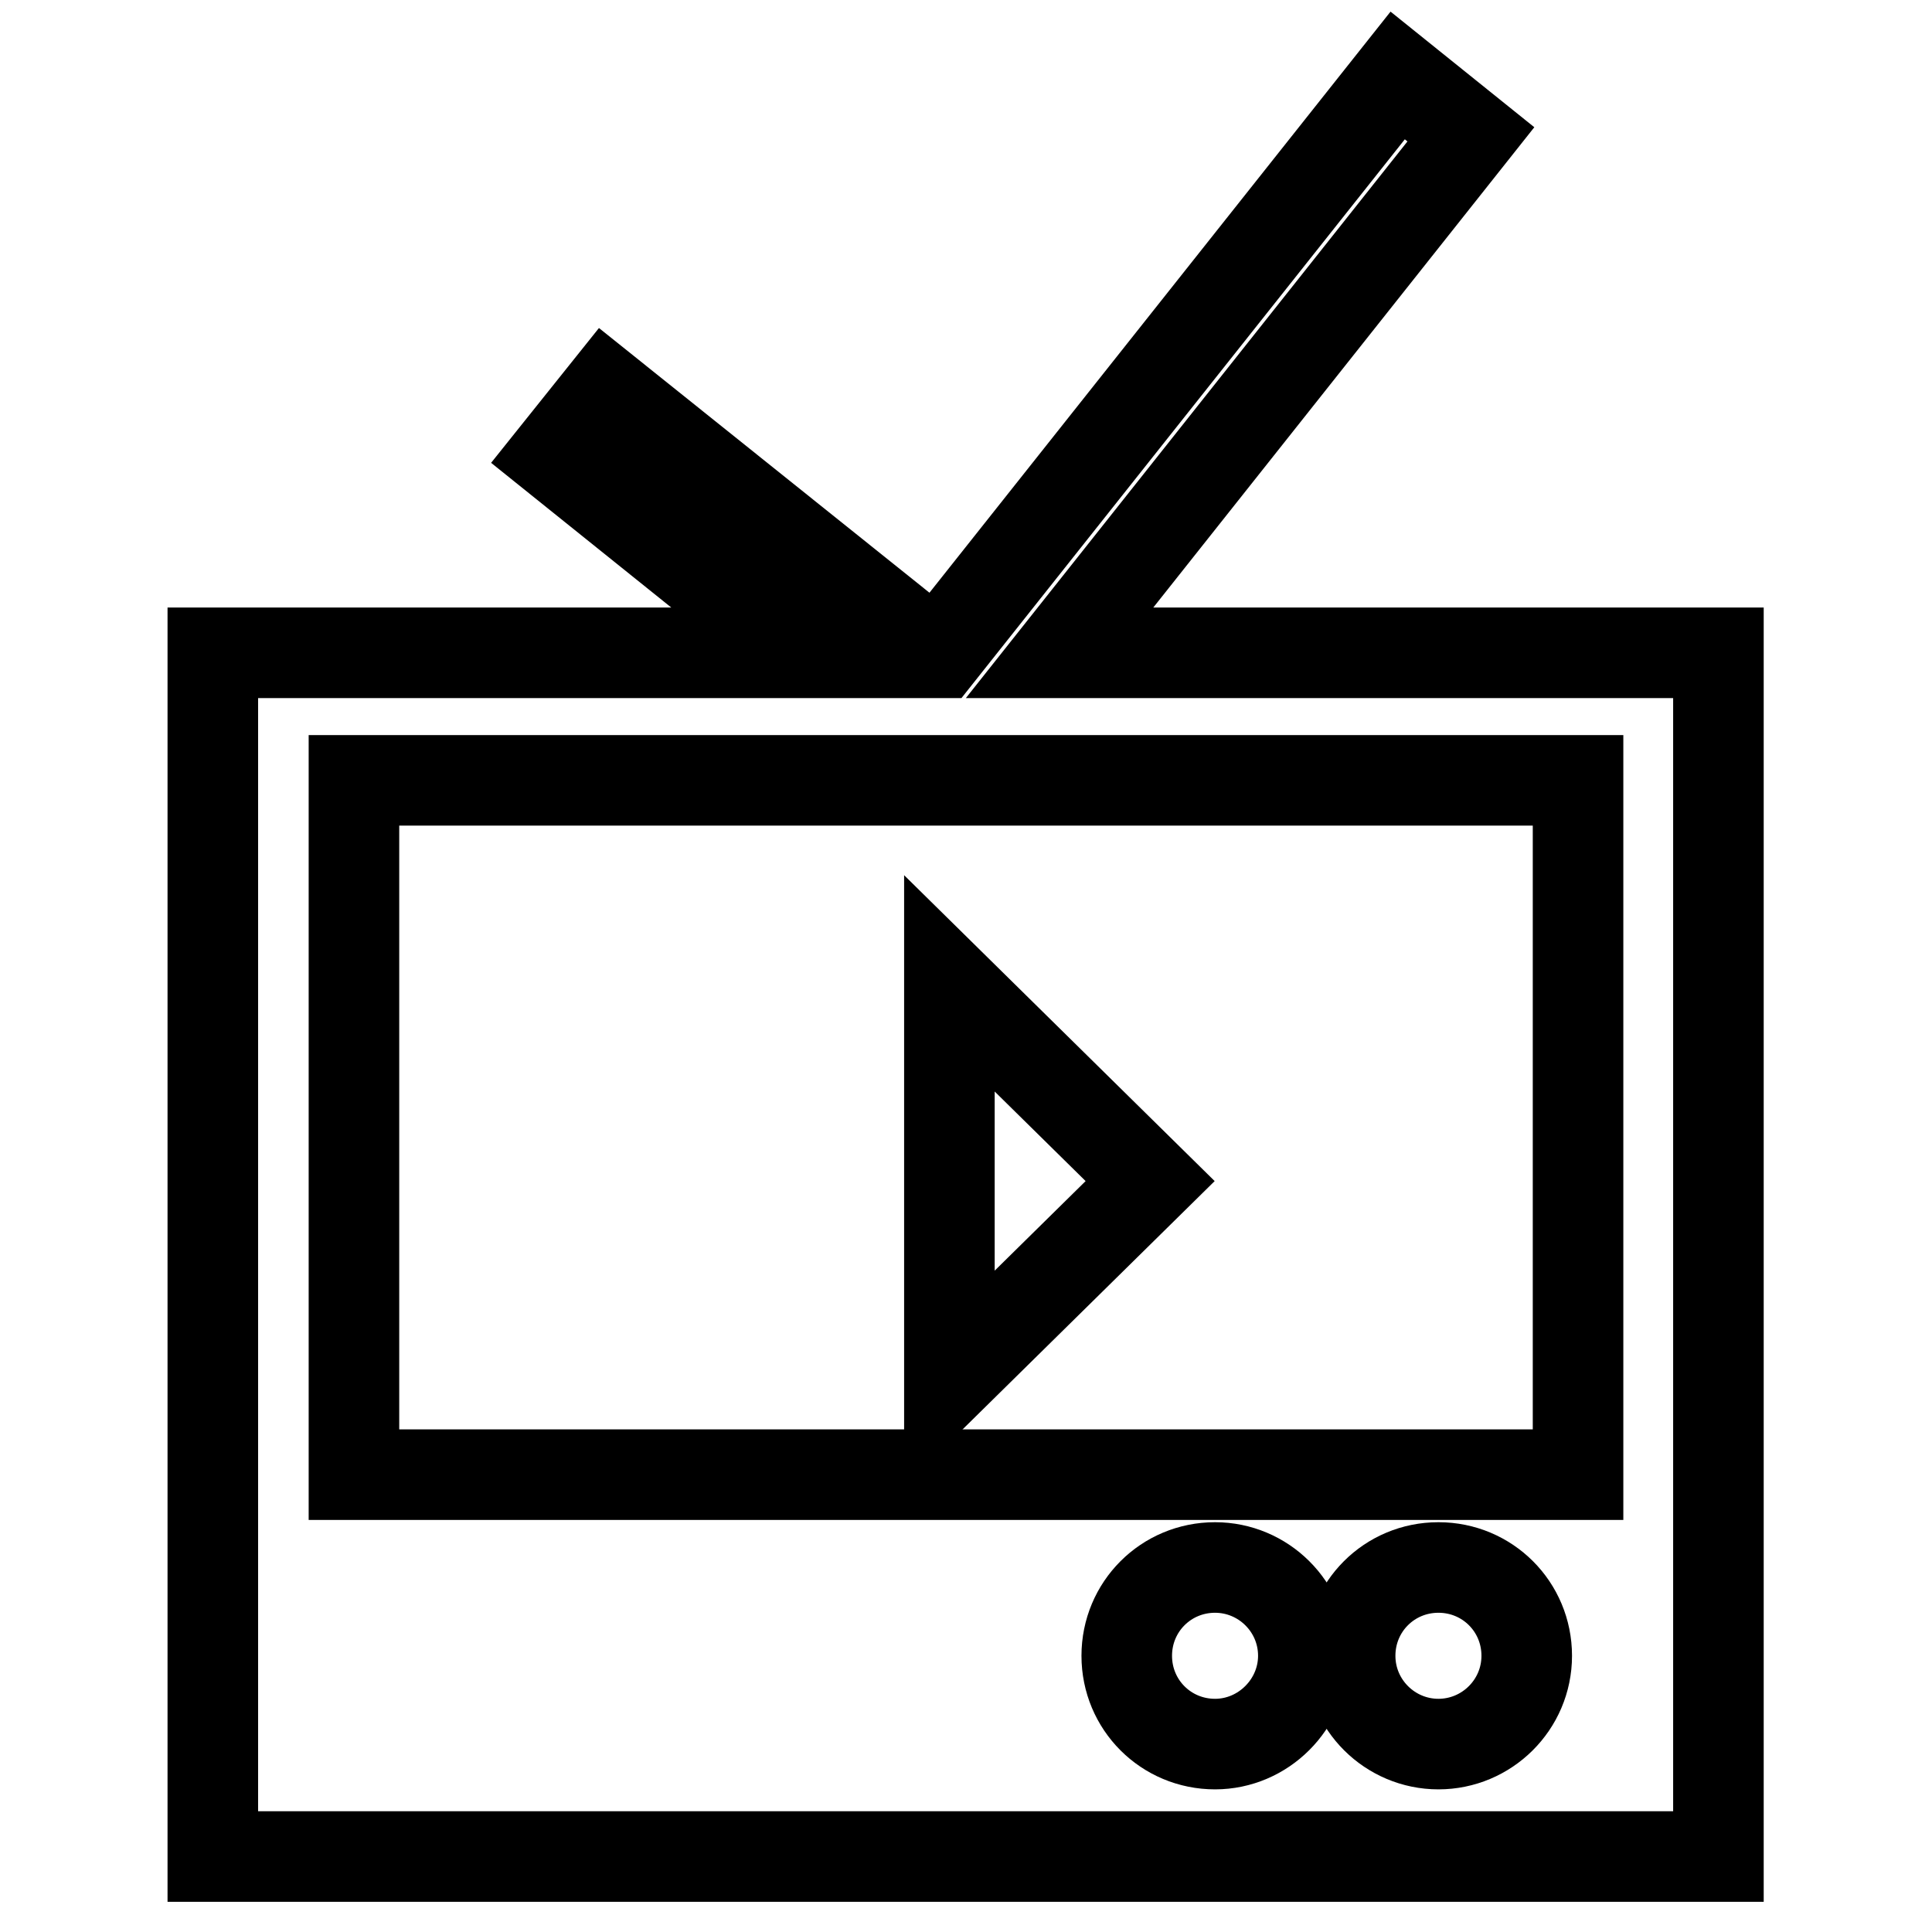
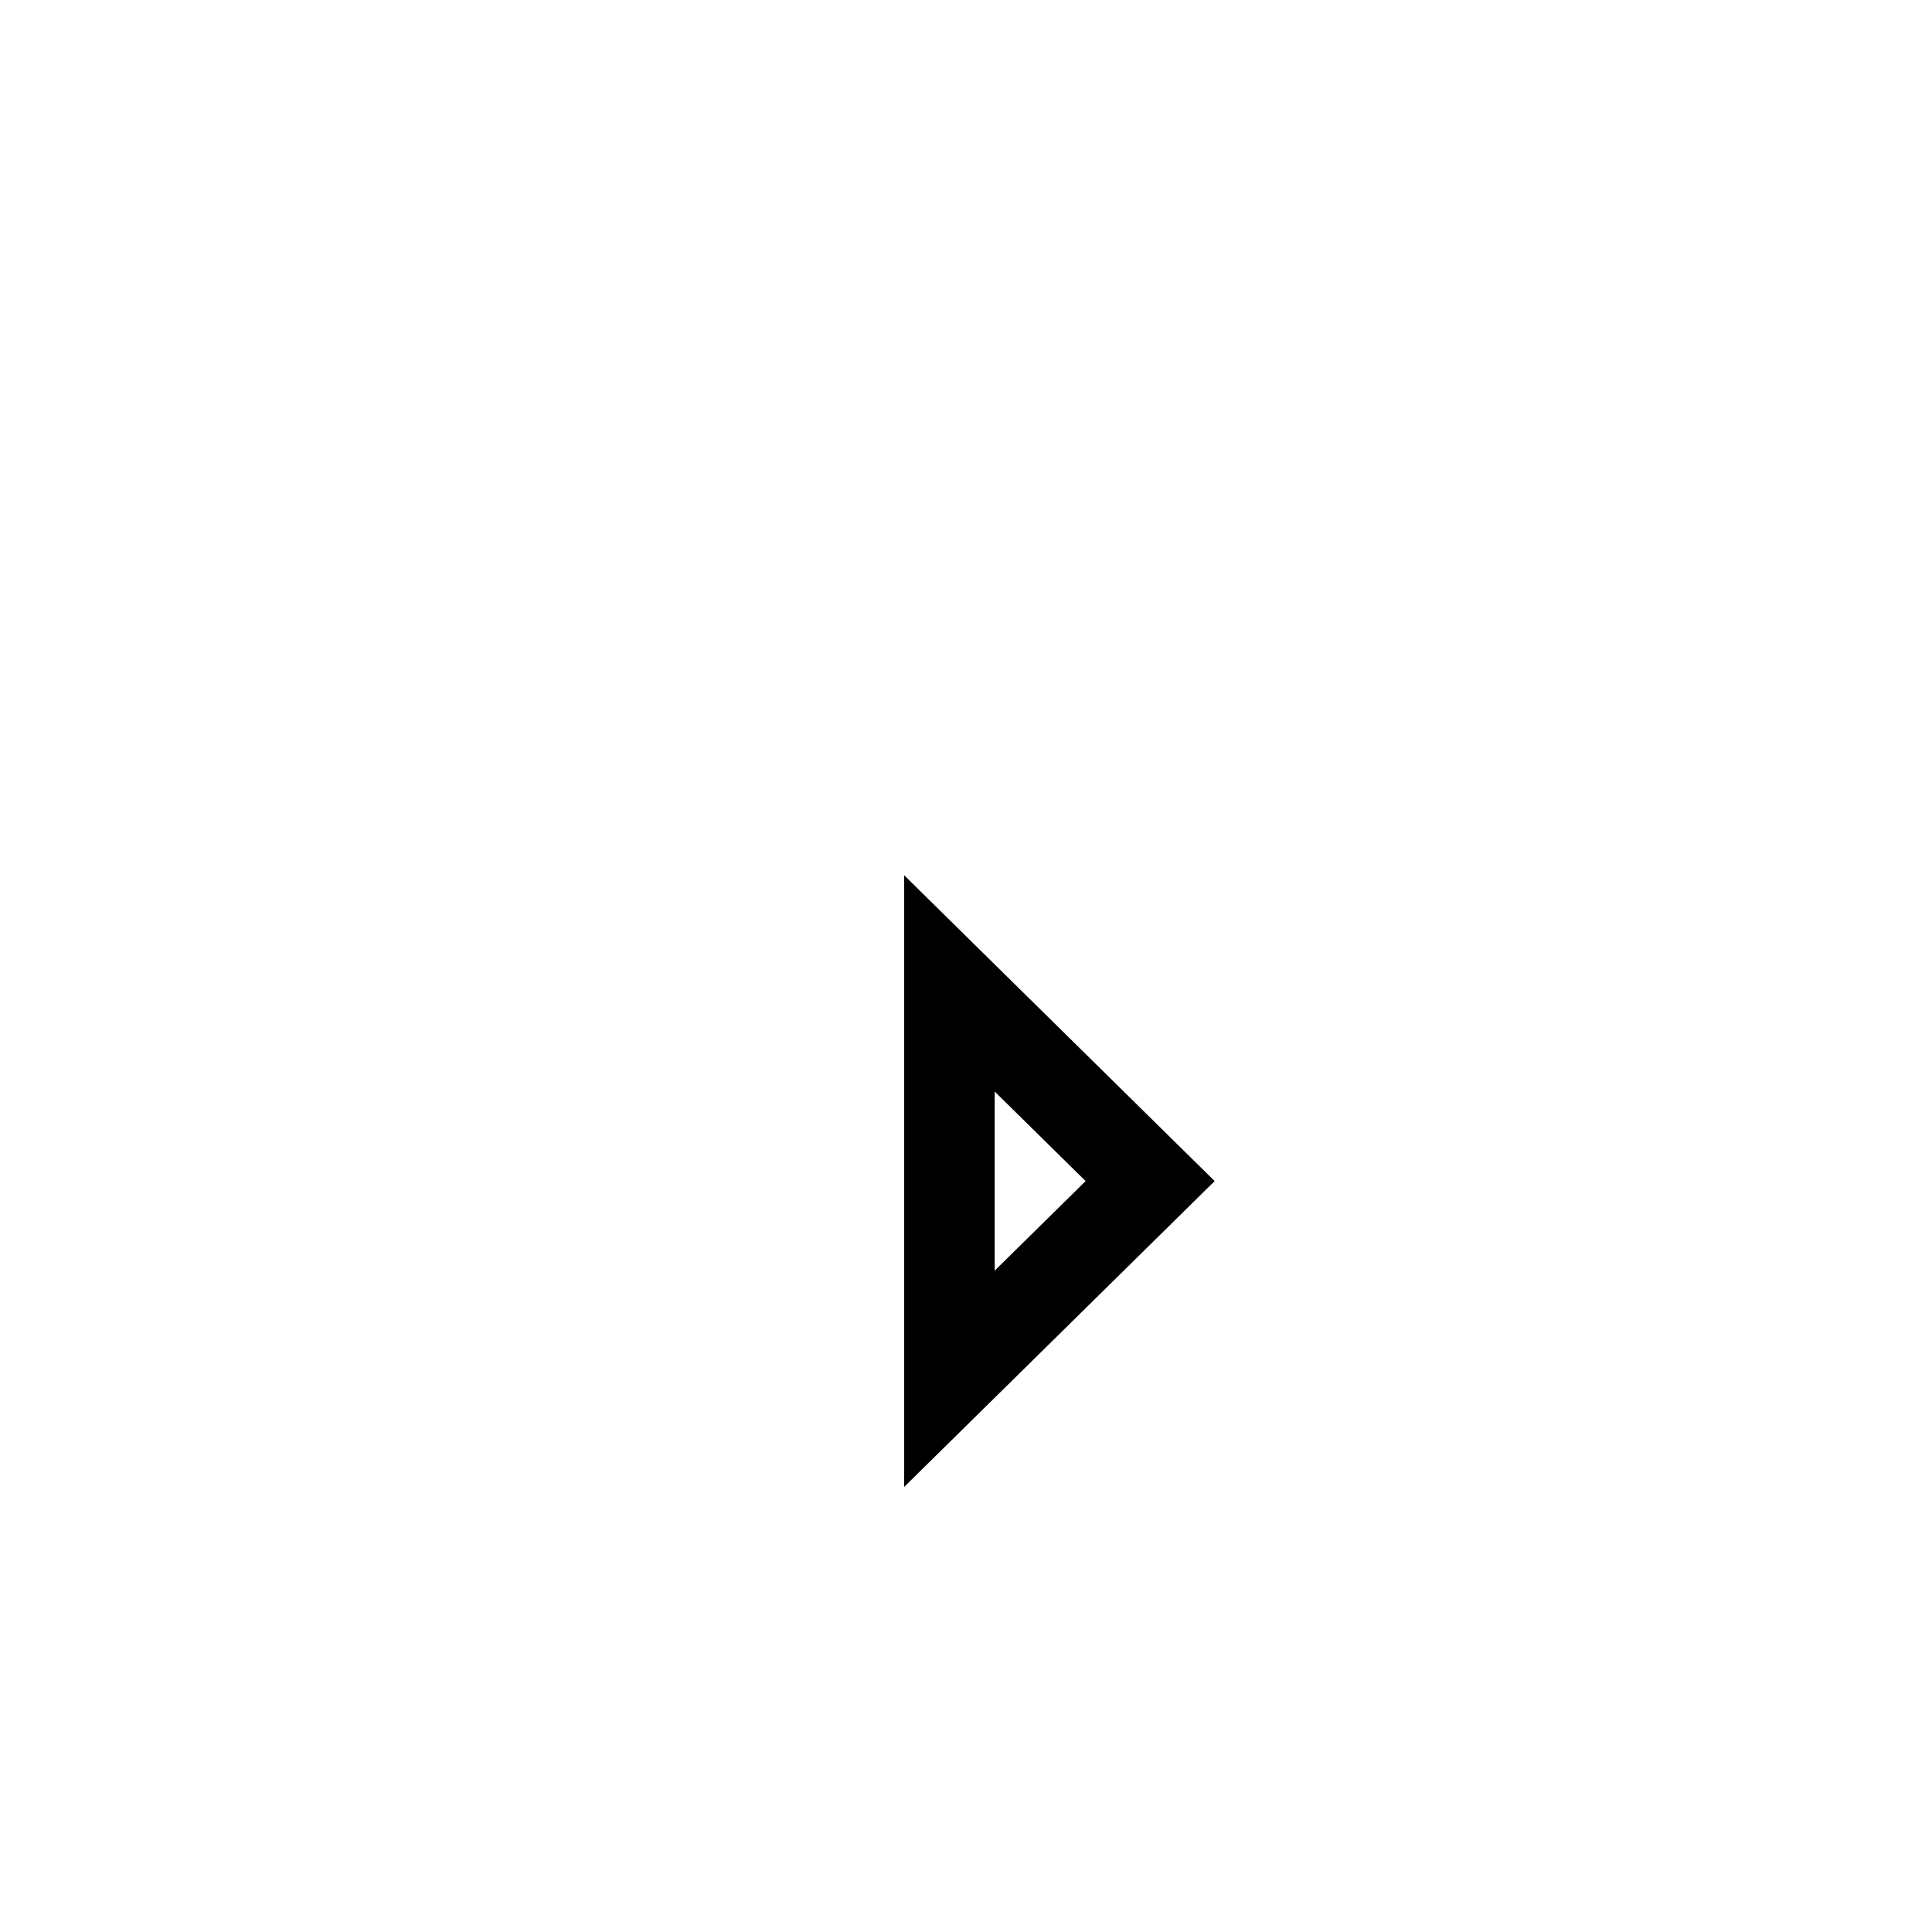
<svg xmlns="http://www.w3.org/2000/svg" version="1.1" x="0px" y="0px" viewBox="0 0 256 256" enable-background="new 0 0 256 256" xml:space="preserve">
  <g>
    <g>
-       <path stroke-width="12" fill-opacity="0" stroke="#000000" d="M140.4,86.5l54.5-68.7l-9.7-7.8l-60.7,76.5h-1L80.3,51.9l-6.8,8.5L106,86.5H28.2V246h199.5V86.5H140.4z M161,231.1c-6.5,0-11.7-5.2-11.7-11.7s5.2-11.7,11.7-11.7c6.4,0,11.7,5.2,11.7,11.7C172.7,225.8,167.4,231.1,161,231.1z M190.6,231.1c-6.4,0-11.7-5.2-11.7-11.7s5.2-11.7,11.7-11.7c6.5,0,11.7,5.2,11.7,11.7S197,231.1,190.6,231.1z M209.1,195.4H46.9v-92h162.2V195.4L209.1,195.4z" />
      <path stroke-width="12" fill-opacity="0" stroke="#000000" d="M125.8,130.3v52.4l26.6-26.2L125.8,130.3z" />
    </g>
  </g>
</svg>